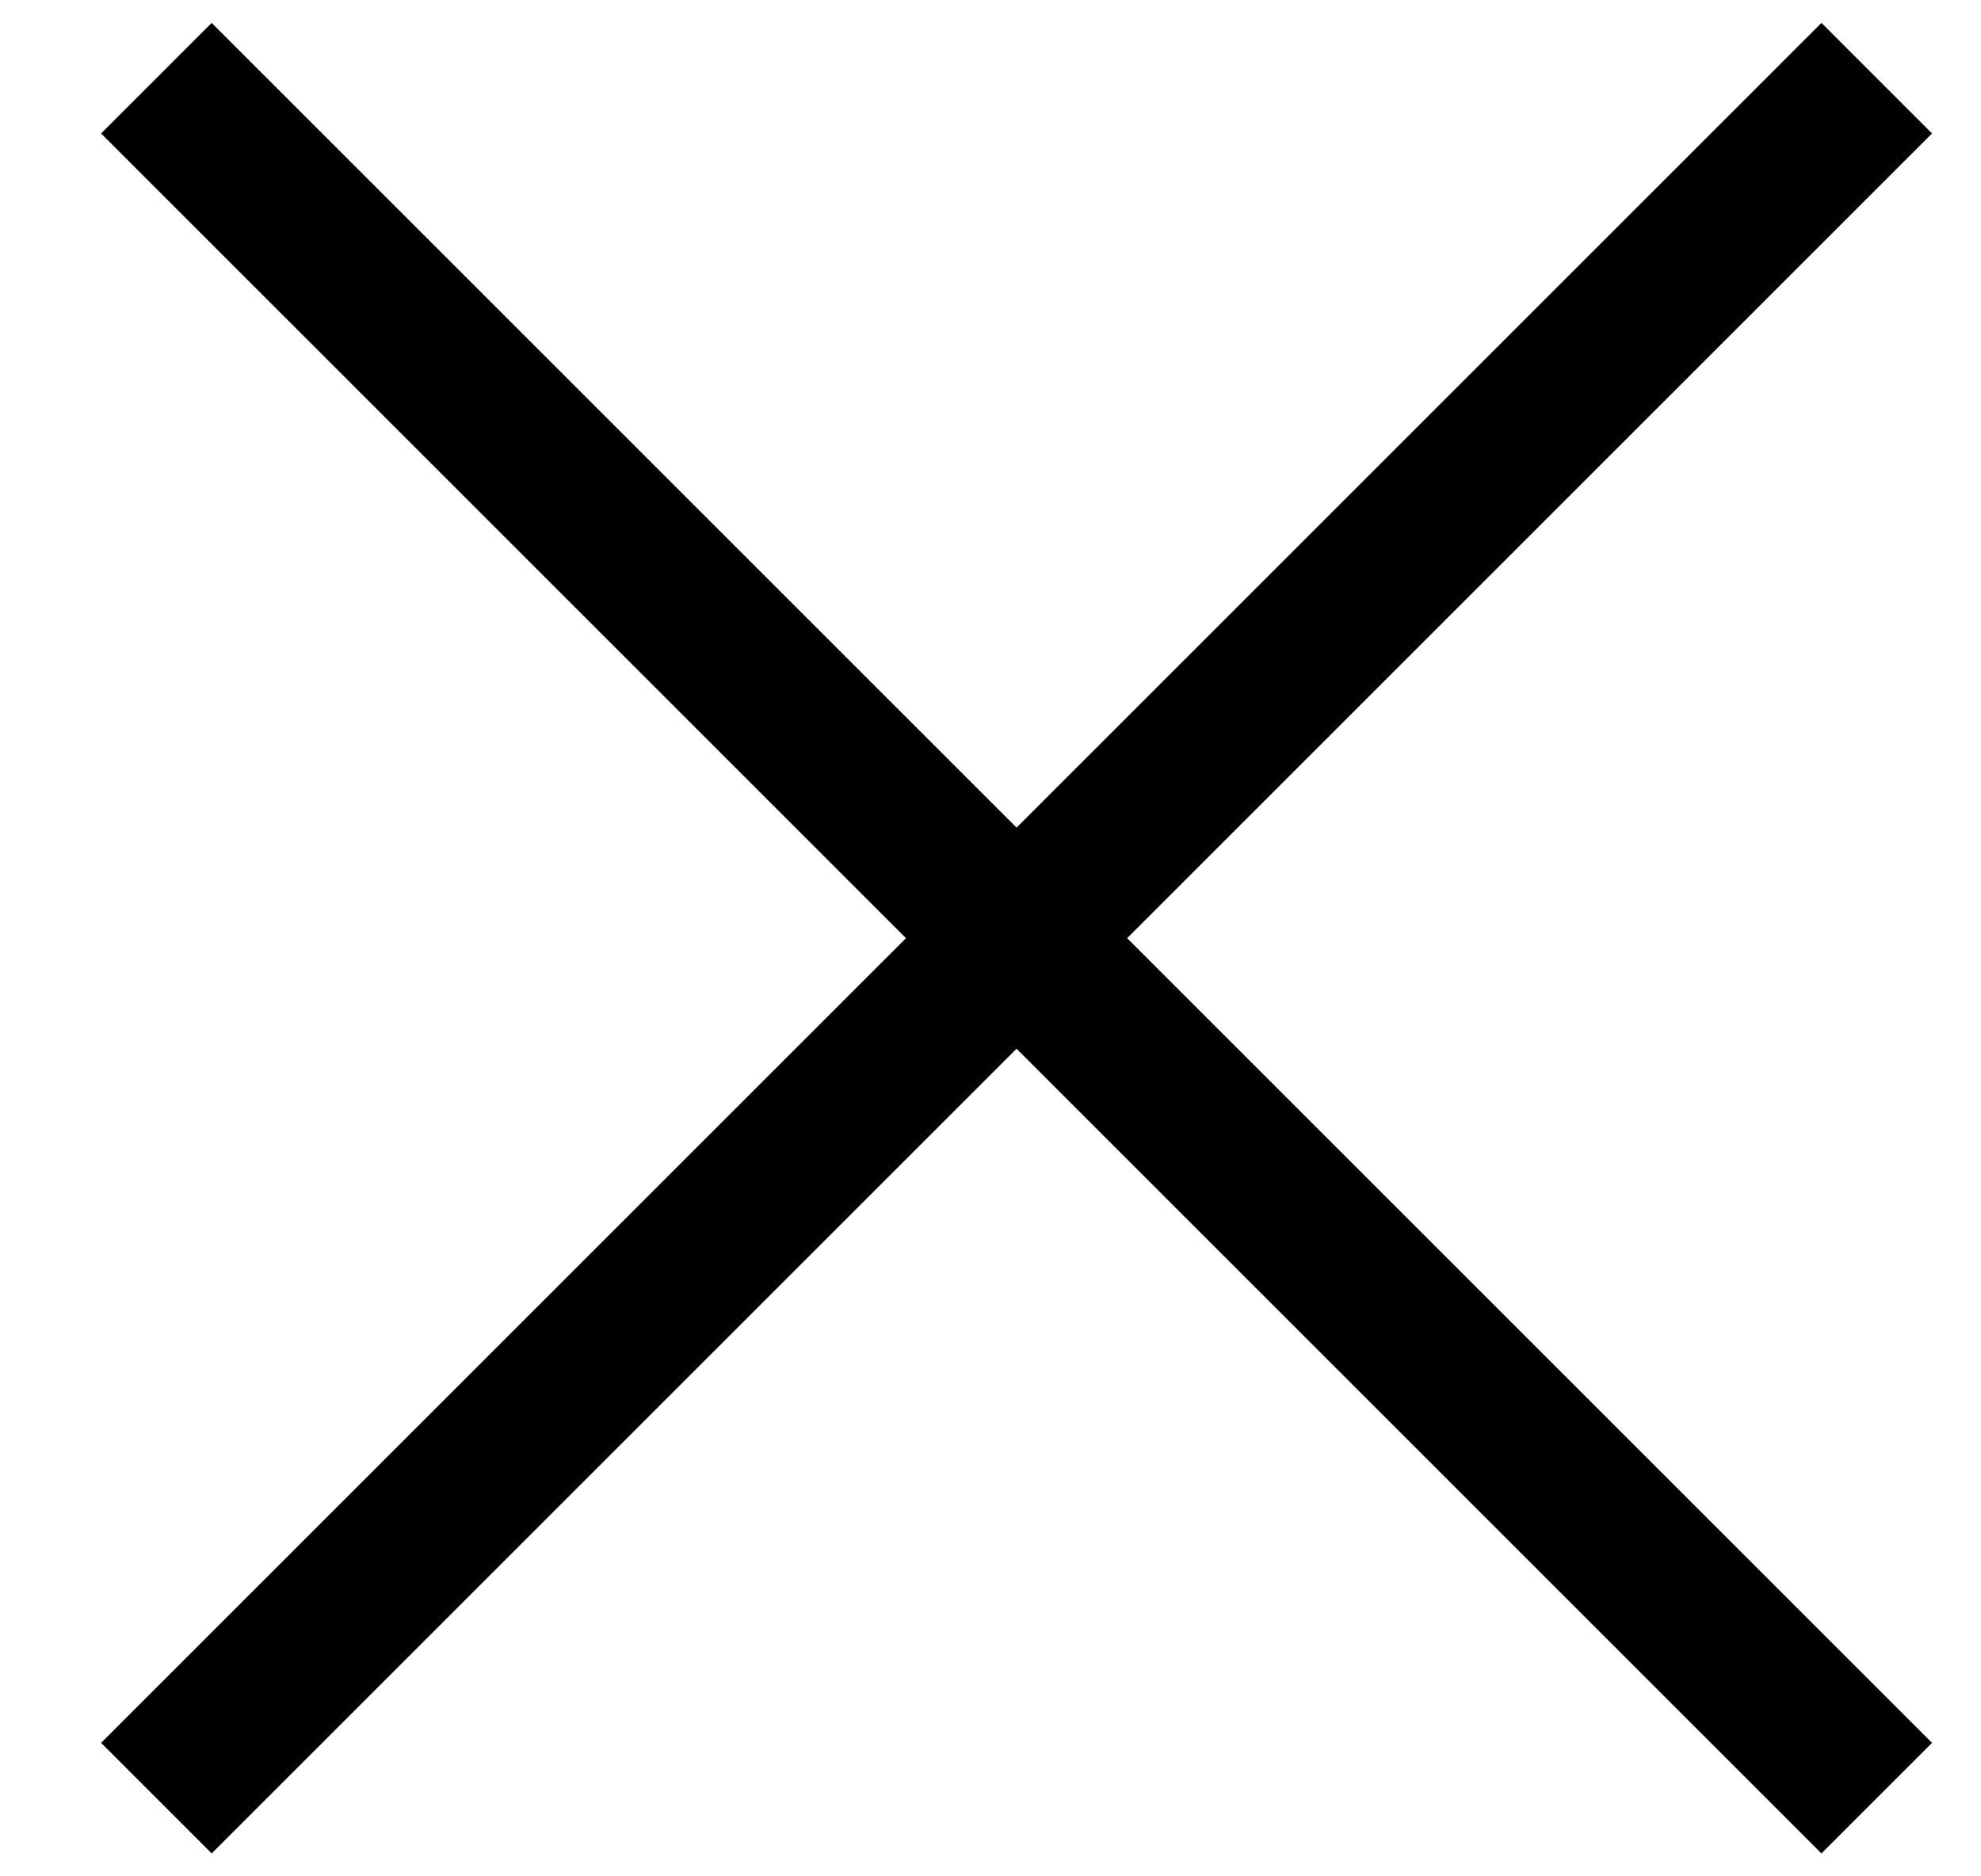
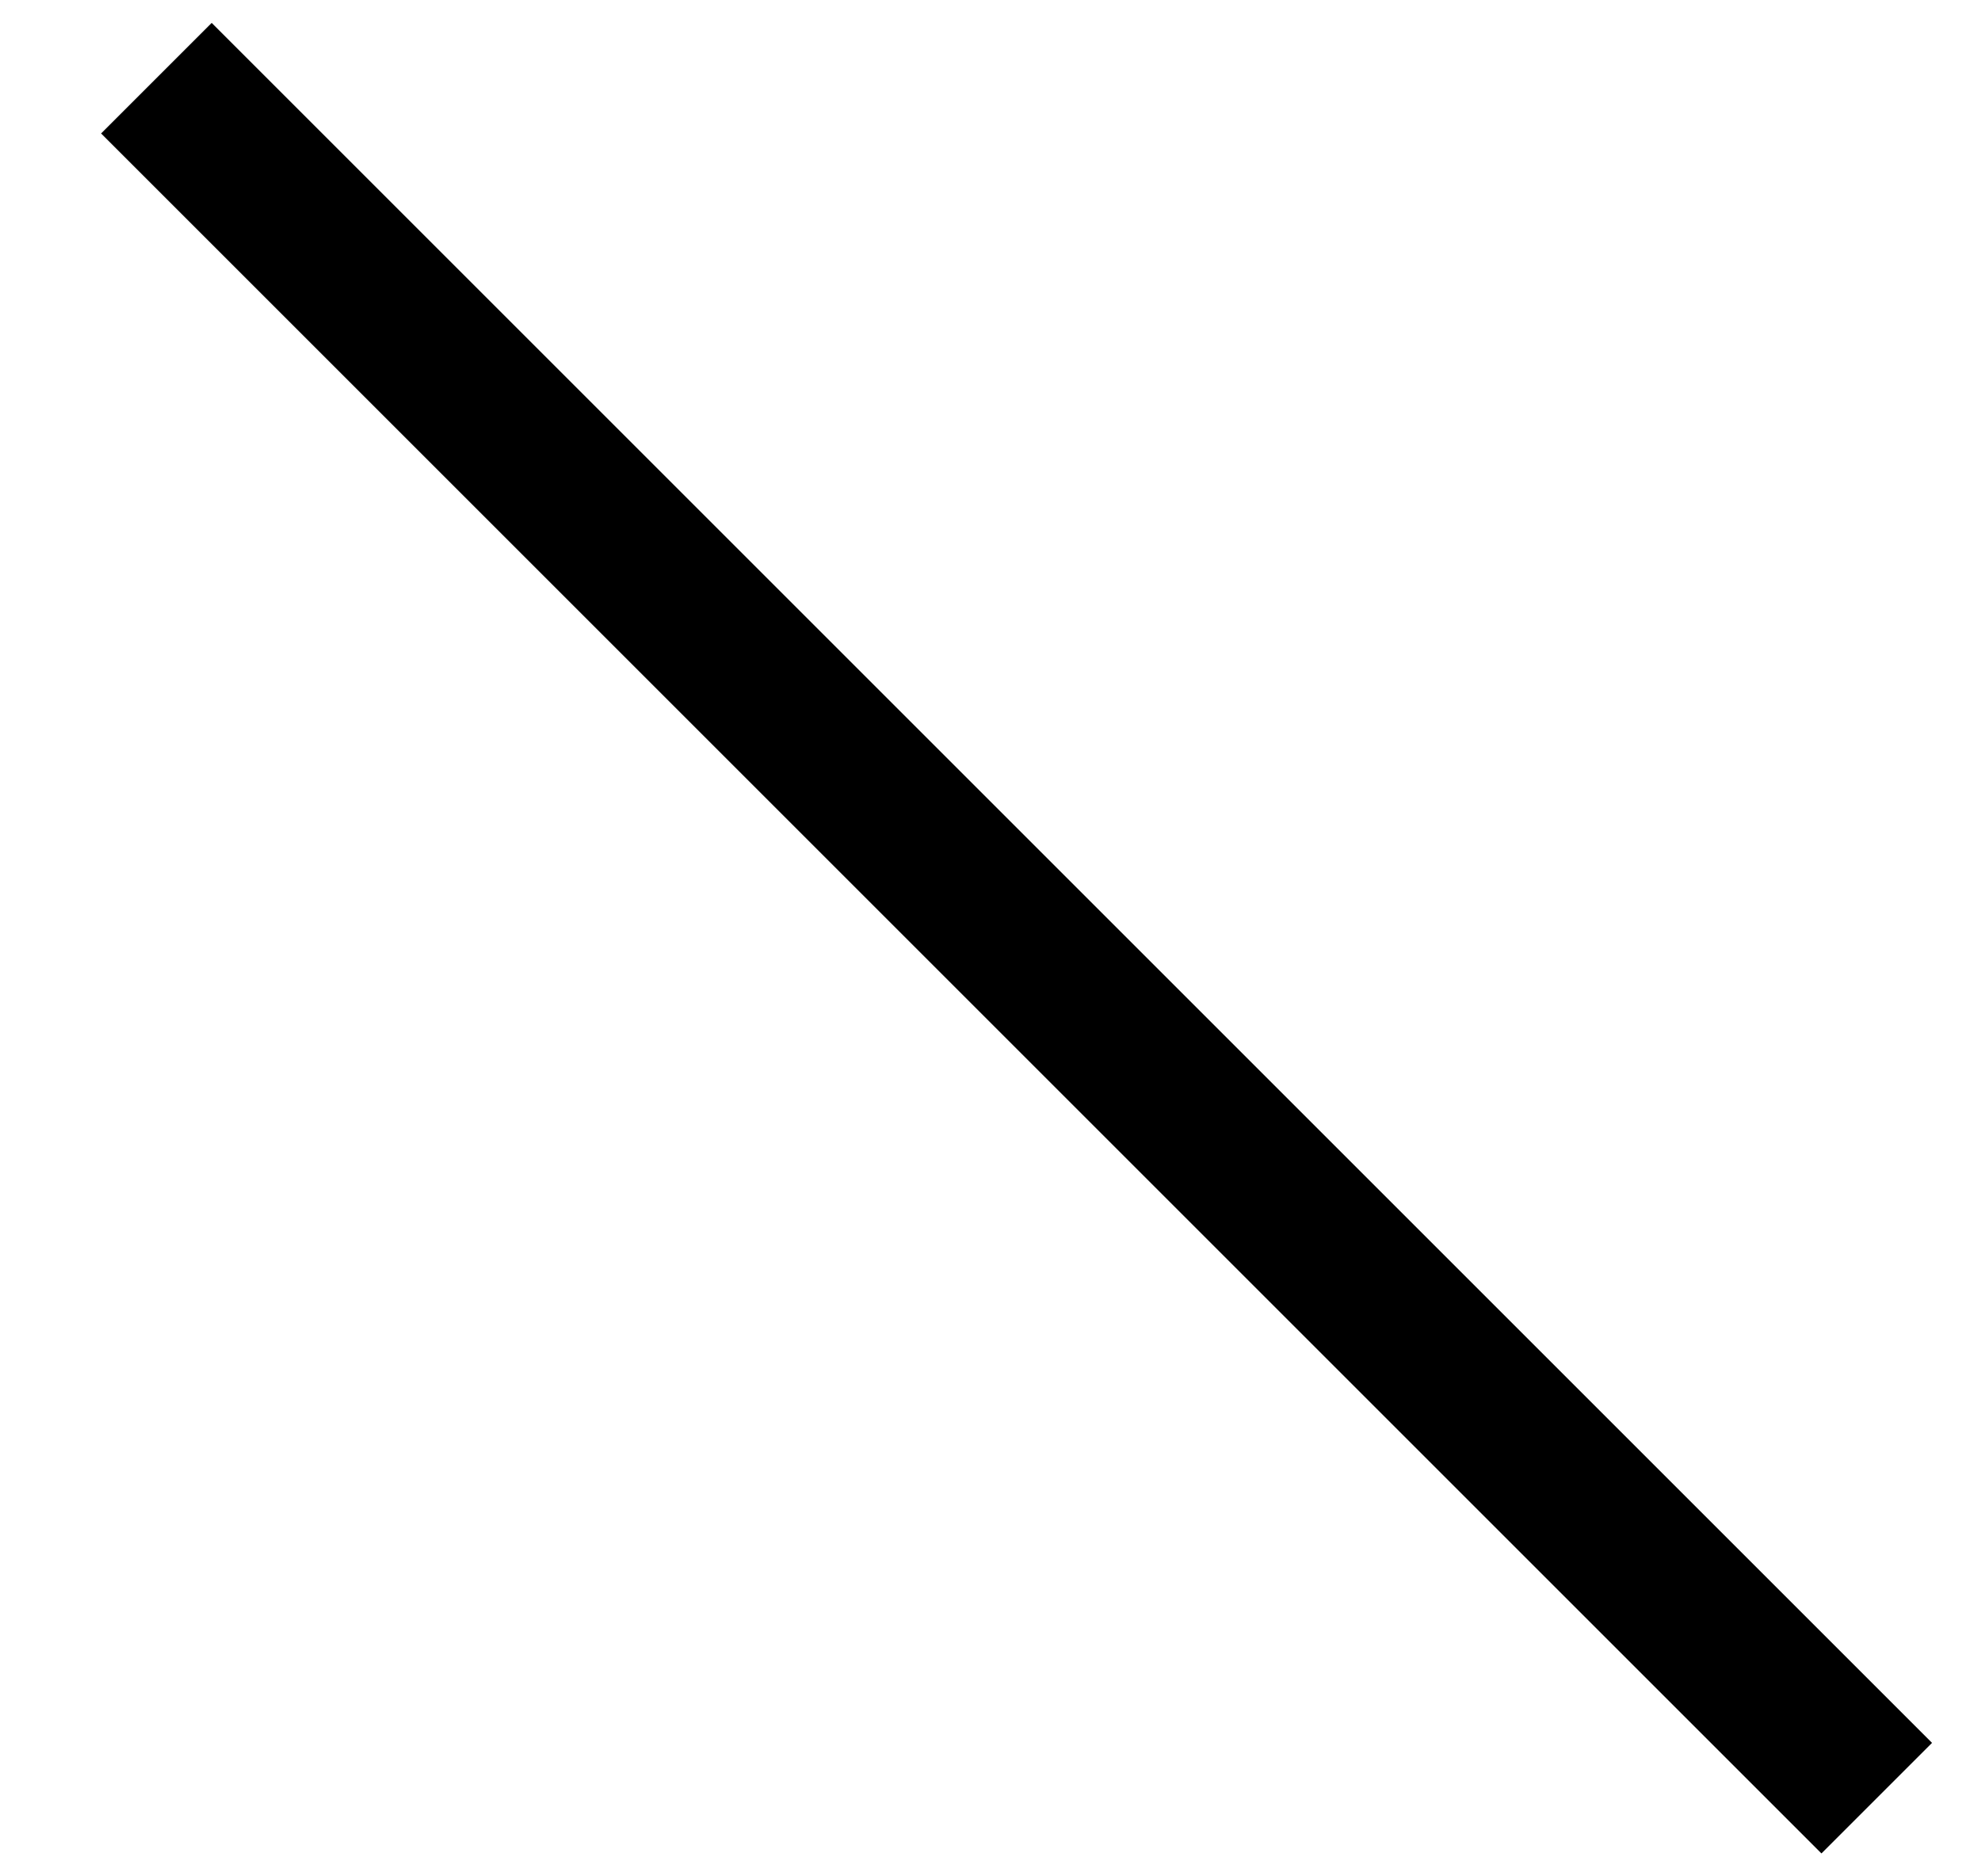
<svg xmlns="http://www.w3.org/2000/svg" width="19" height="18" viewBox="0 0 19 18" fill="none">
  <path d="M1.5 0.75L18 17.25" stroke="black" stroke-width="1.5" />
-   <path d="M18 0.75L1.5 17.25" stroke="black" stroke-width="1.5" />
</svg>